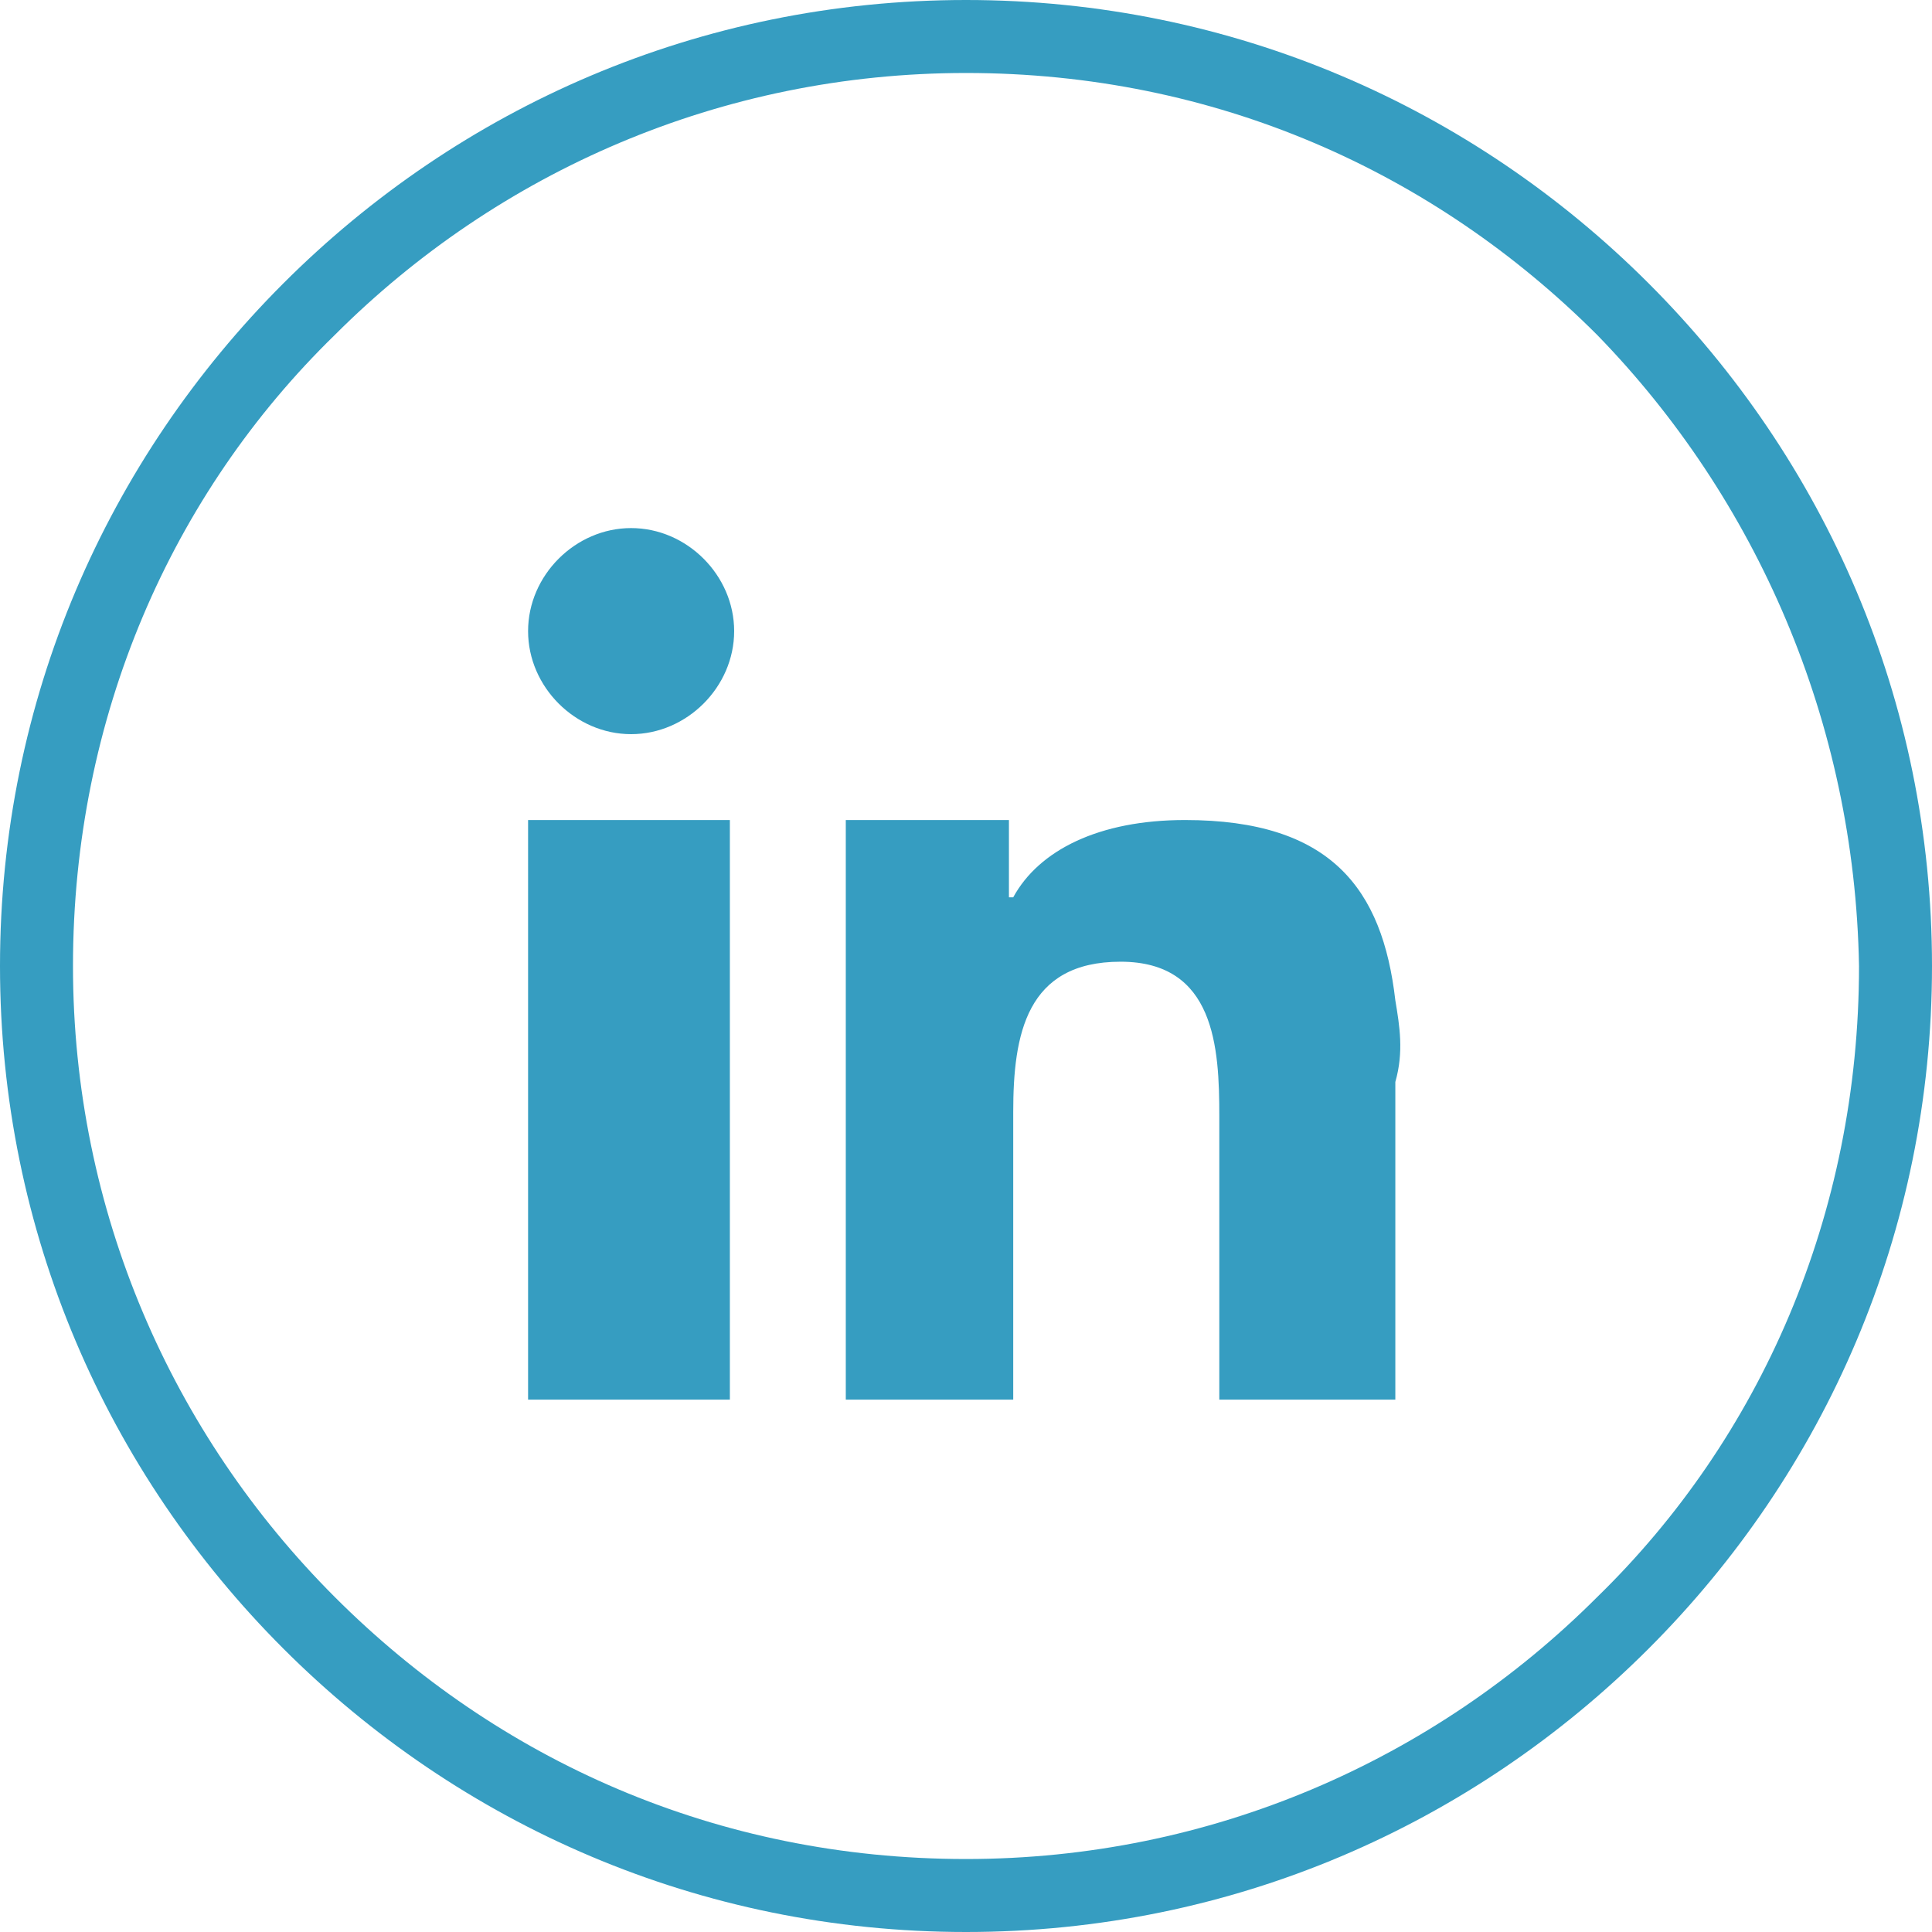
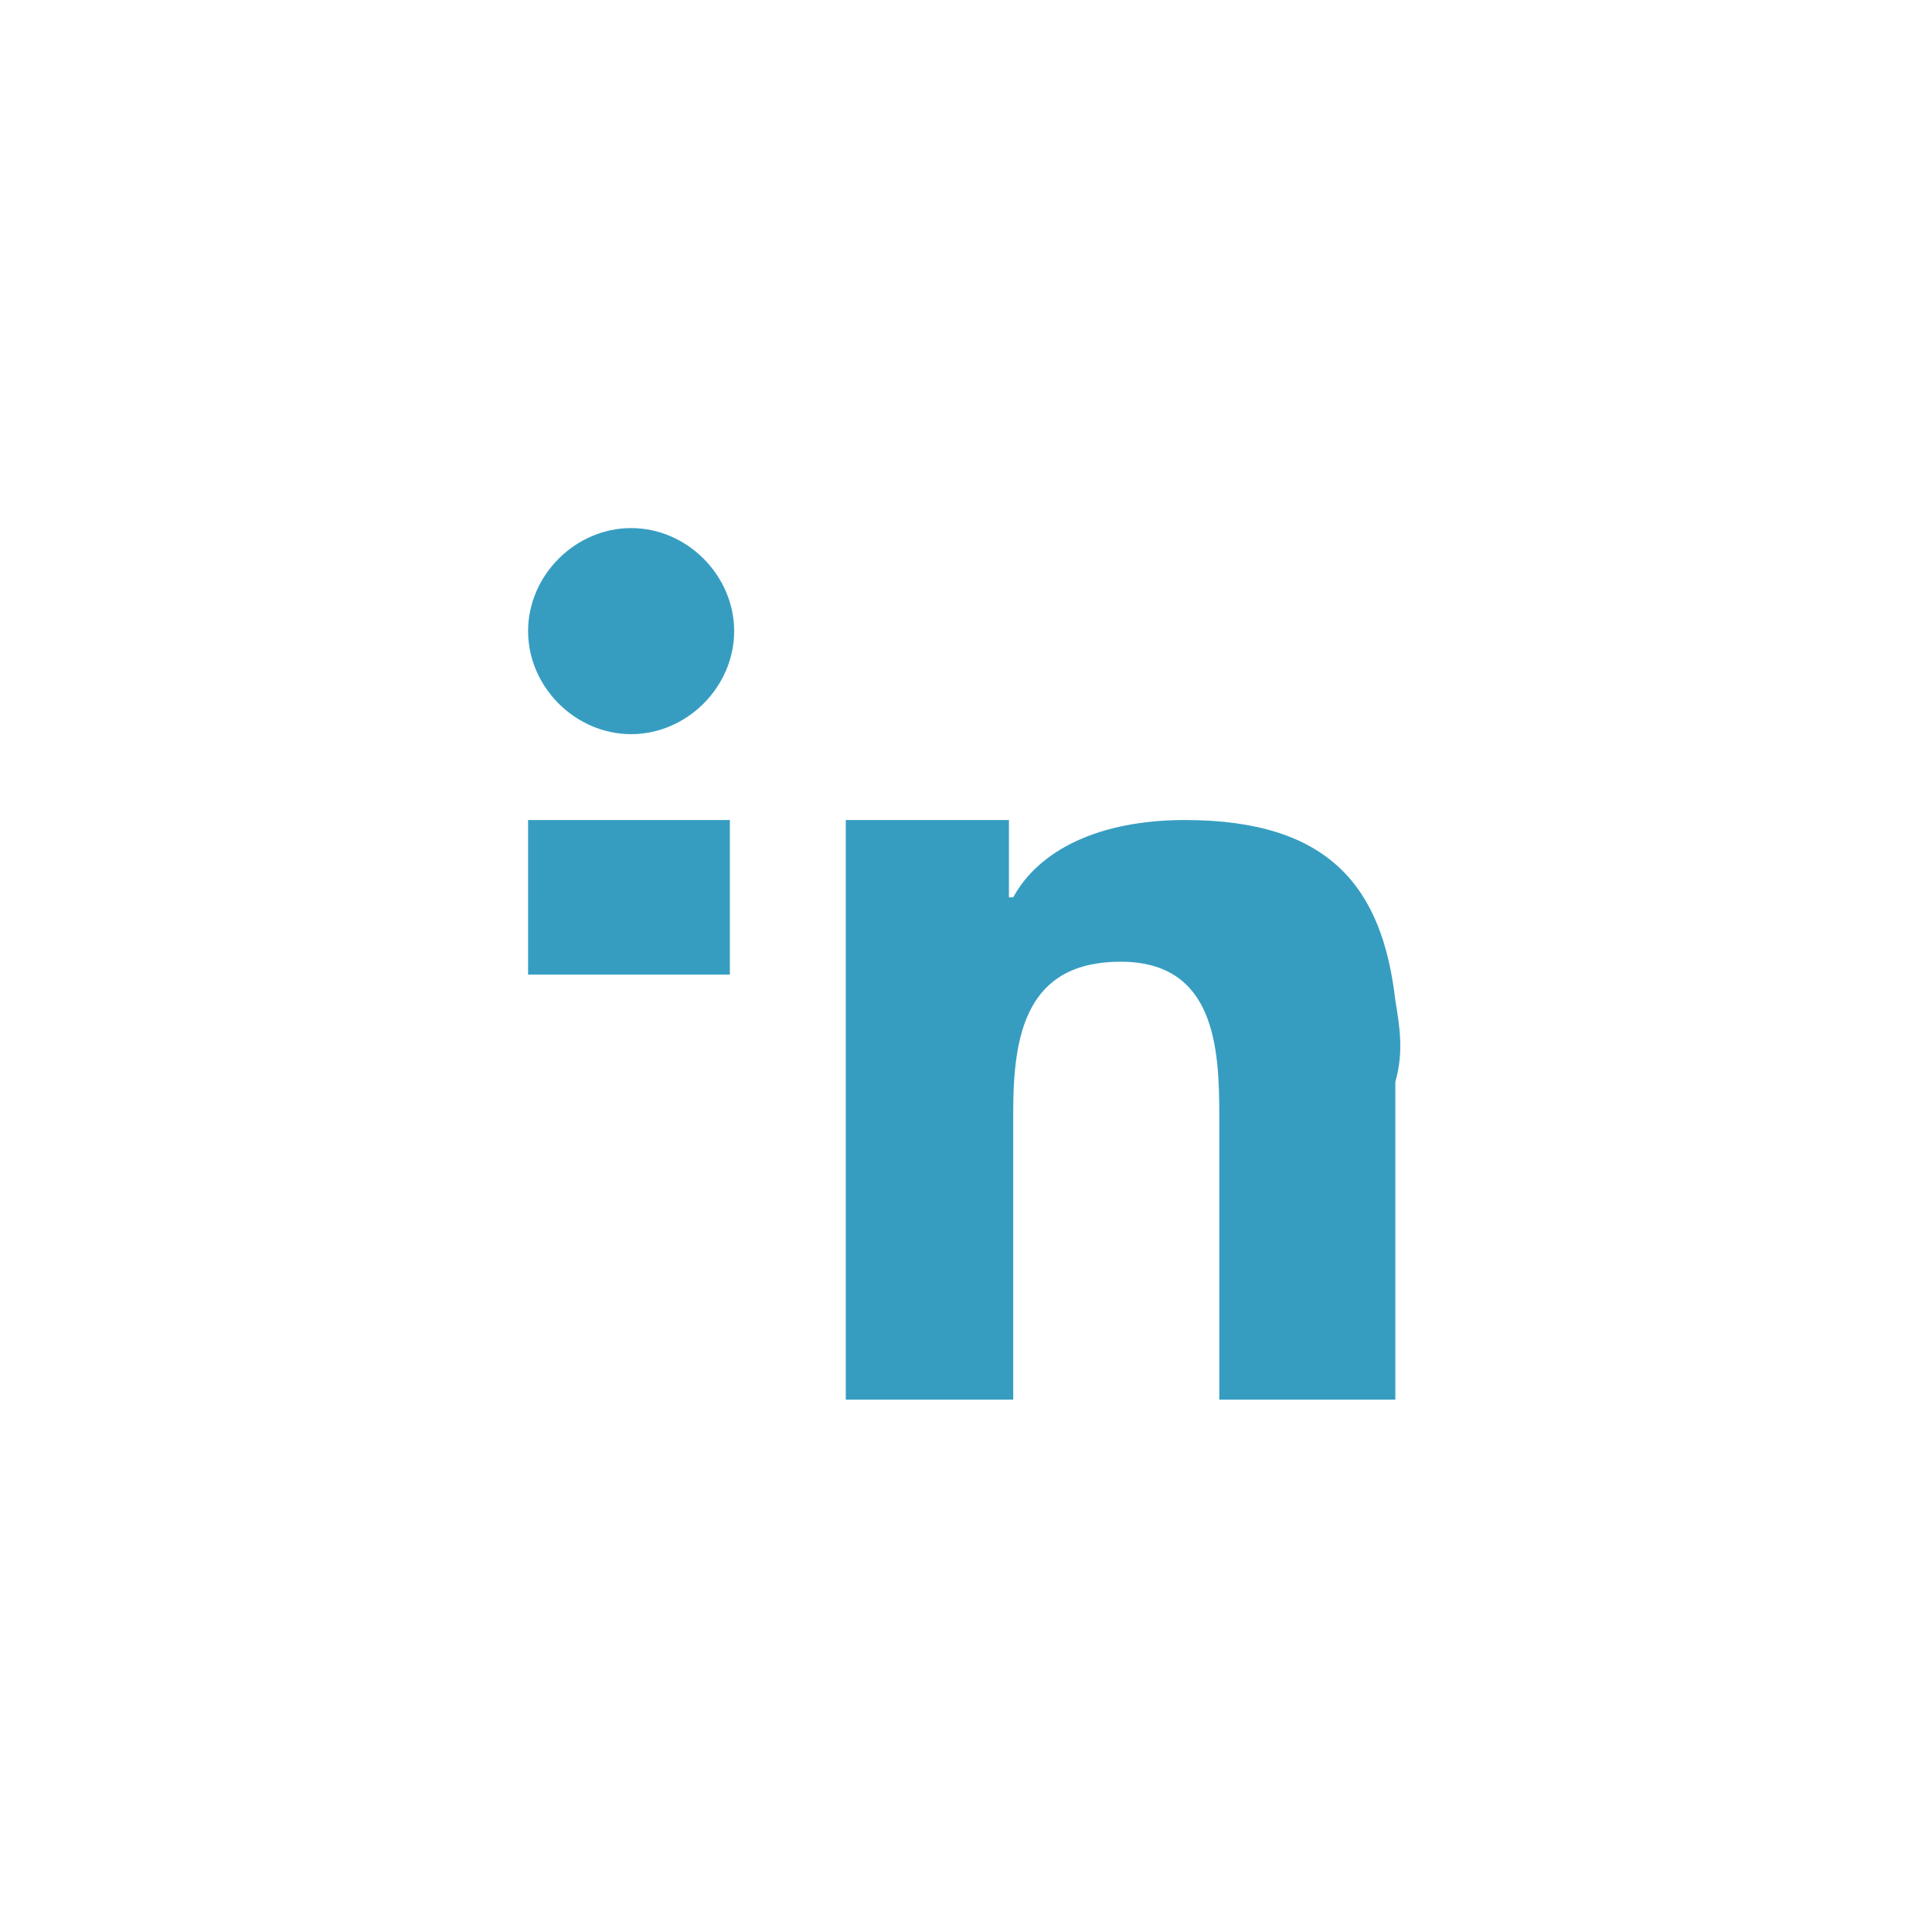
<svg xmlns="http://www.w3.org/2000/svg" version="1.1" id="Layer_1" x="0px" y="0px" viewBox="0 0 45 45" style="enable-background:new 0 0 45 45;" xml:space="preserve">
  <style type="text/css">
	.st0{fill:#369DC1;}
	.st1{fill-rule:evenodd;clip-rule:evenodd;fill:#369DC1;}
</style>
  <g>
-     <path class="st0" d="M22.5,0c6.2,0,11.8,2.5,15.9,6.6S45,16.3,45,22.5s-2.5,11.8-6.6,15.9S28.7,45,22.5,45s-11.8-2.5-15.9-6.6   S0,28.7,0,22.5S2.5,10.7,6.6,6.6S16.3,0,22.5,0L22.5,0z M37.2,7.8C33.4,4,28.3,1.7,22.5,1.7C16.8,1.7,11.6,4,7.8,7.8   C4,11.5,1.7,16.7,1.7,22.5c0,5.7,2.3,10.9,6.1,14.7s8.9,6.1,14.7,6.1c5.7,0,10.9-2.3,14.7-6.1c3.8-3.7,6.1-8.9,6.1-14.7   C43.2,16.8,40.9,11.6,37.2,7.8L37.2,7.8z" />
-     <path class="st1" d="M12.3,22.7v9.9H17V21.9v-2.8h-4.7V22.7z M32.5,23.3c-0.3-2.6-1.5-4.2-4.9-4.2c-2,0-3.4,0.7-4,1.8h-0.1v-1.8   h-3.8v2.6v10.9h3.9v-6.7c0-1.8,0.3-3.5,2.5-3.5s2.3,2,2.3,3.6v6.6h4.1v-7.4C32.7,24.5,32.6,23.9,32.5,23.3L32.5,23.3z M14.7,12.3   c-1.3,0-2.4,1.1-2.4,2.4s1.1,2.4,2.4,2.4s2.4-1.1,2.4-2.4S16,12.3,14.7,12.3L14.7,12.3z" />
+     <path class="st1" d="M12.3,22.7H17V21.9v-2.8h-4.7V22.7z M32.5,23.3c-0.3-2.6-1.5-4.2-4.9-4.2c-2,0-3.4,0.7-4,1.8h-0.1v-1.8   h-3.8v2.6v10.9h3.9v-6.7c0-1.8,0.3-3.5,2.5-3.5s2.3,2,2.3,3.6v6.6h4.1v-7.4C32.7,24.5,32.6,23.9,32.5,23.3L32.5,23.3z M14.7,12.3   c-1.3,0-2.4,1.1-2.4,2.4s1.1,2.4,2.4,2.4s2.4-1.1,2.4-2.4S16,12.3,14.7,12.3L14.7,12.3z" />
  </g>
</svg>